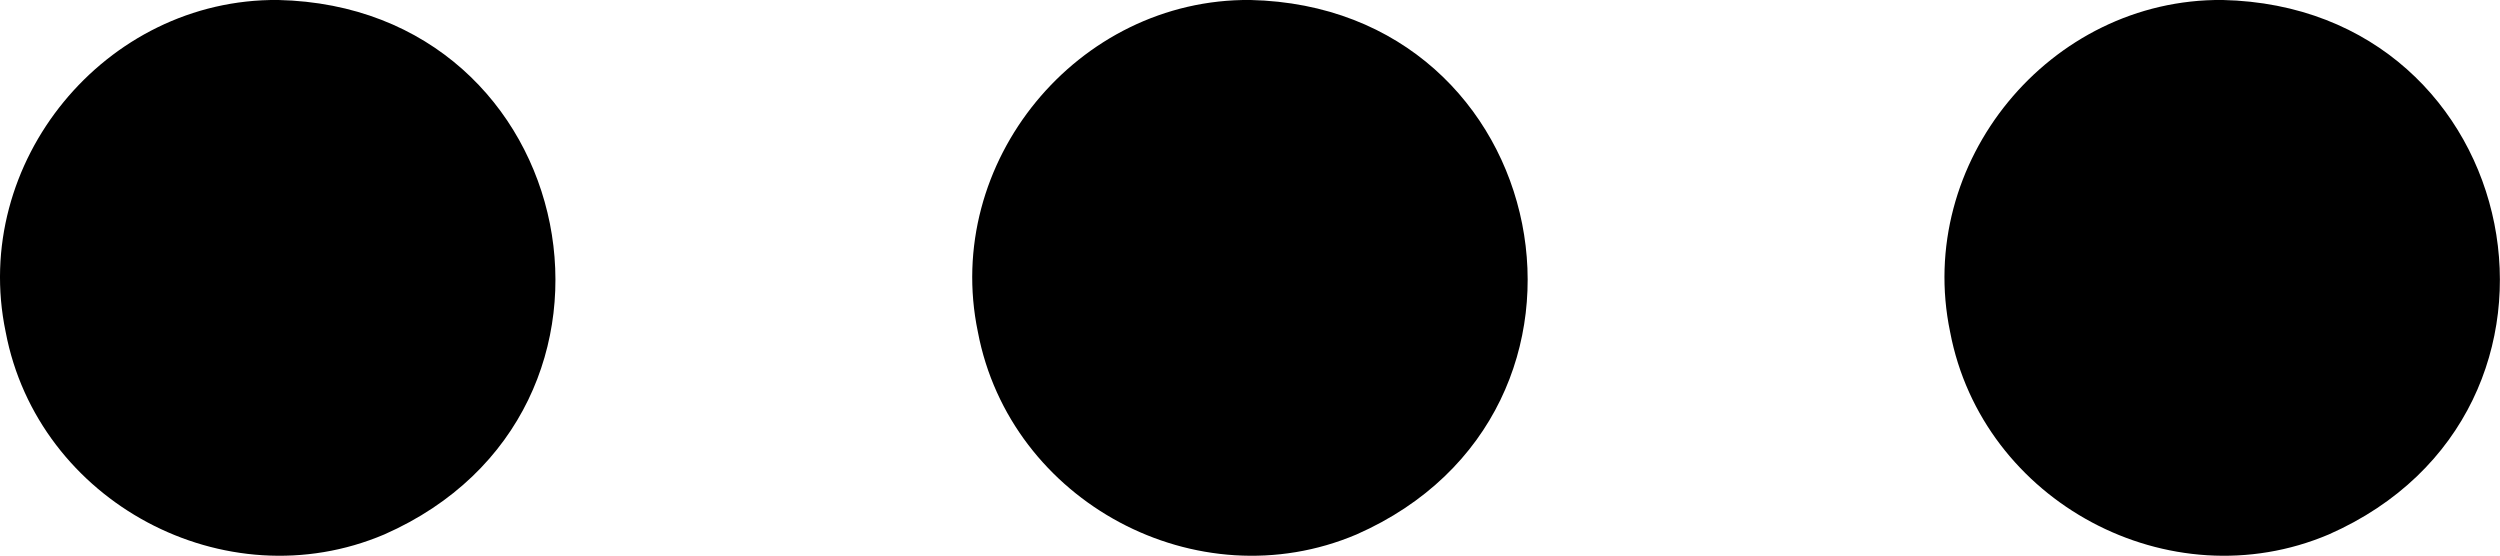
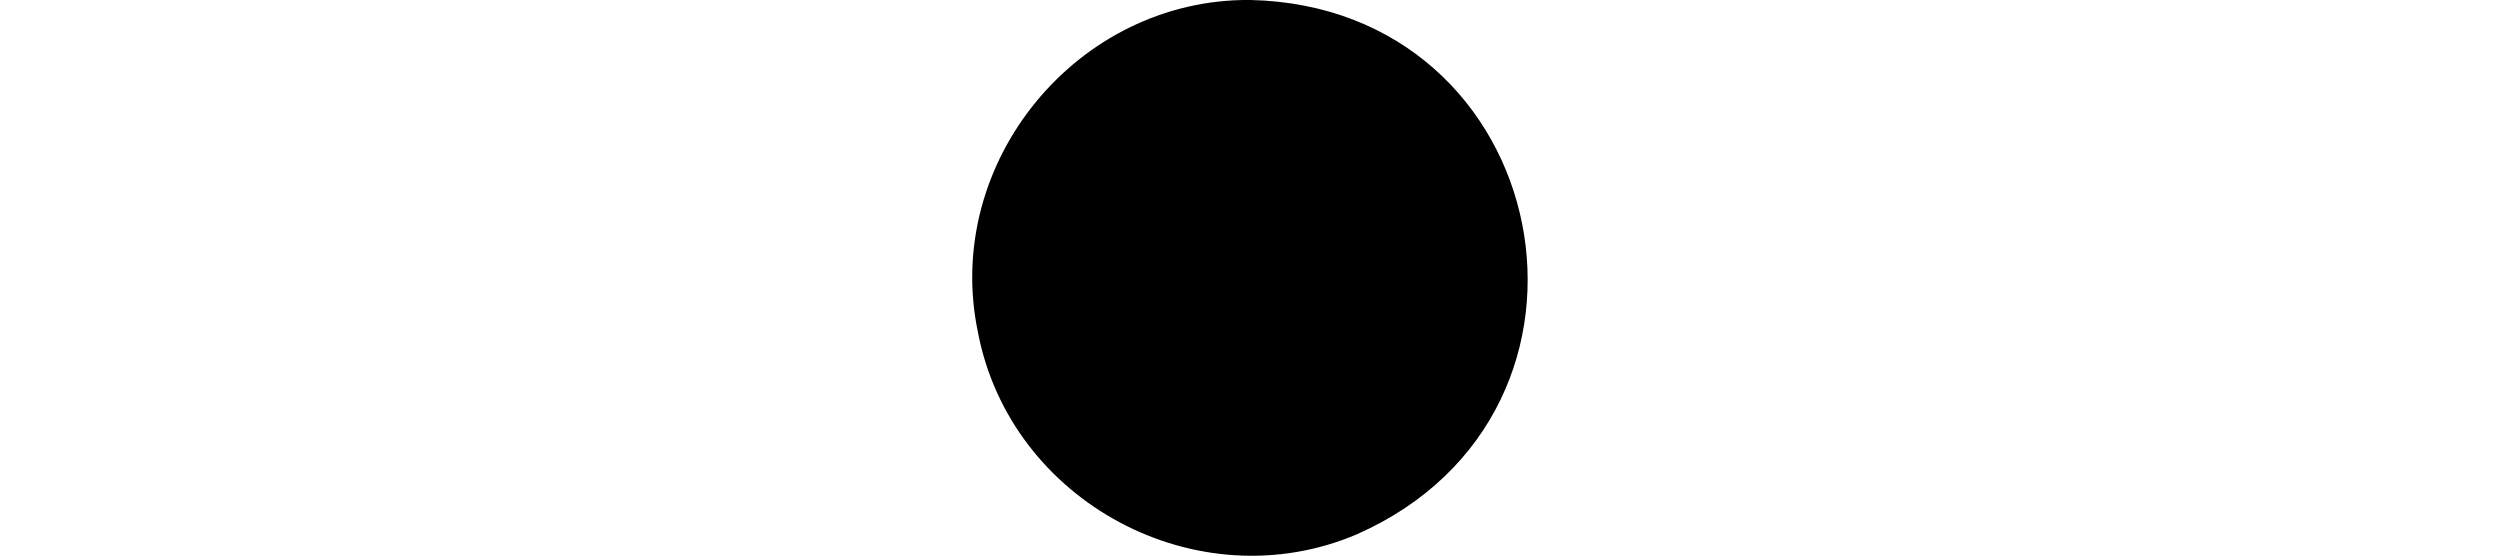
<svg xmlns="http://www.w3.org/2000/svg" height="105.4" preserveAspectRatio="xMidYMid meet" version="1.0" viewBox="0.0 0.0 473.9 105.4" width="473.9" zoomAndPan="magnify">
  <defs>
    <clipPath id="a">
      <path d="M 184 0 L 290 0 L 290 105.352 L 184 105.352 Z M 184 0" />
    </clipPath>
    <clipPath id="b">
-       <path d="M 0 0 L 106 0 L 106 105.352 L 0 105.352 Z M 0 0" />
-     </clipPath>
+       </clipPath>
    <clipPath id="c">
      <path d="M 368 0 L 473.879 0 L 473.879 105.352 L 368 105.352 Z M 368 0" />
    </clipPath>
  </defs>
  <g>
    <g clip-path="url(#a)" id="change1_2">
      <path d="M 237.012 -0.004 C 204.215 -0.301 178.672 30.816 185.367 62.926 C 191.477 95.156 226.973 114.133 257.164 101.301 C 309.98 78.008 294.719 1.301 237.012 -0.004" />
    </g>
    <g clip-path="url(#b)" id="change1_3">
      <path d="M 52.719 -0.004 C 19.918 -0.305 -5.625 30.816 1.074 62.926 C 7.18 95.152 42.676 114.133 72.867 101.301 C 125.688 78.012 110.422 1.301 52.719 -0.004" />
    </g>
    <g clip-path="url(#c)" id="change1_1">
-       <path d="M 421.309 -0.004 C 388.508 -0.301 362.969 30.812 369.664 62.926 C 375.773 95.156 411.27 114.133 441.461 101.301 C 494.277 78.008 479.012 1.301 421.309 -0.004" />
-     </g>
+       </g>
  </g>
</svg>